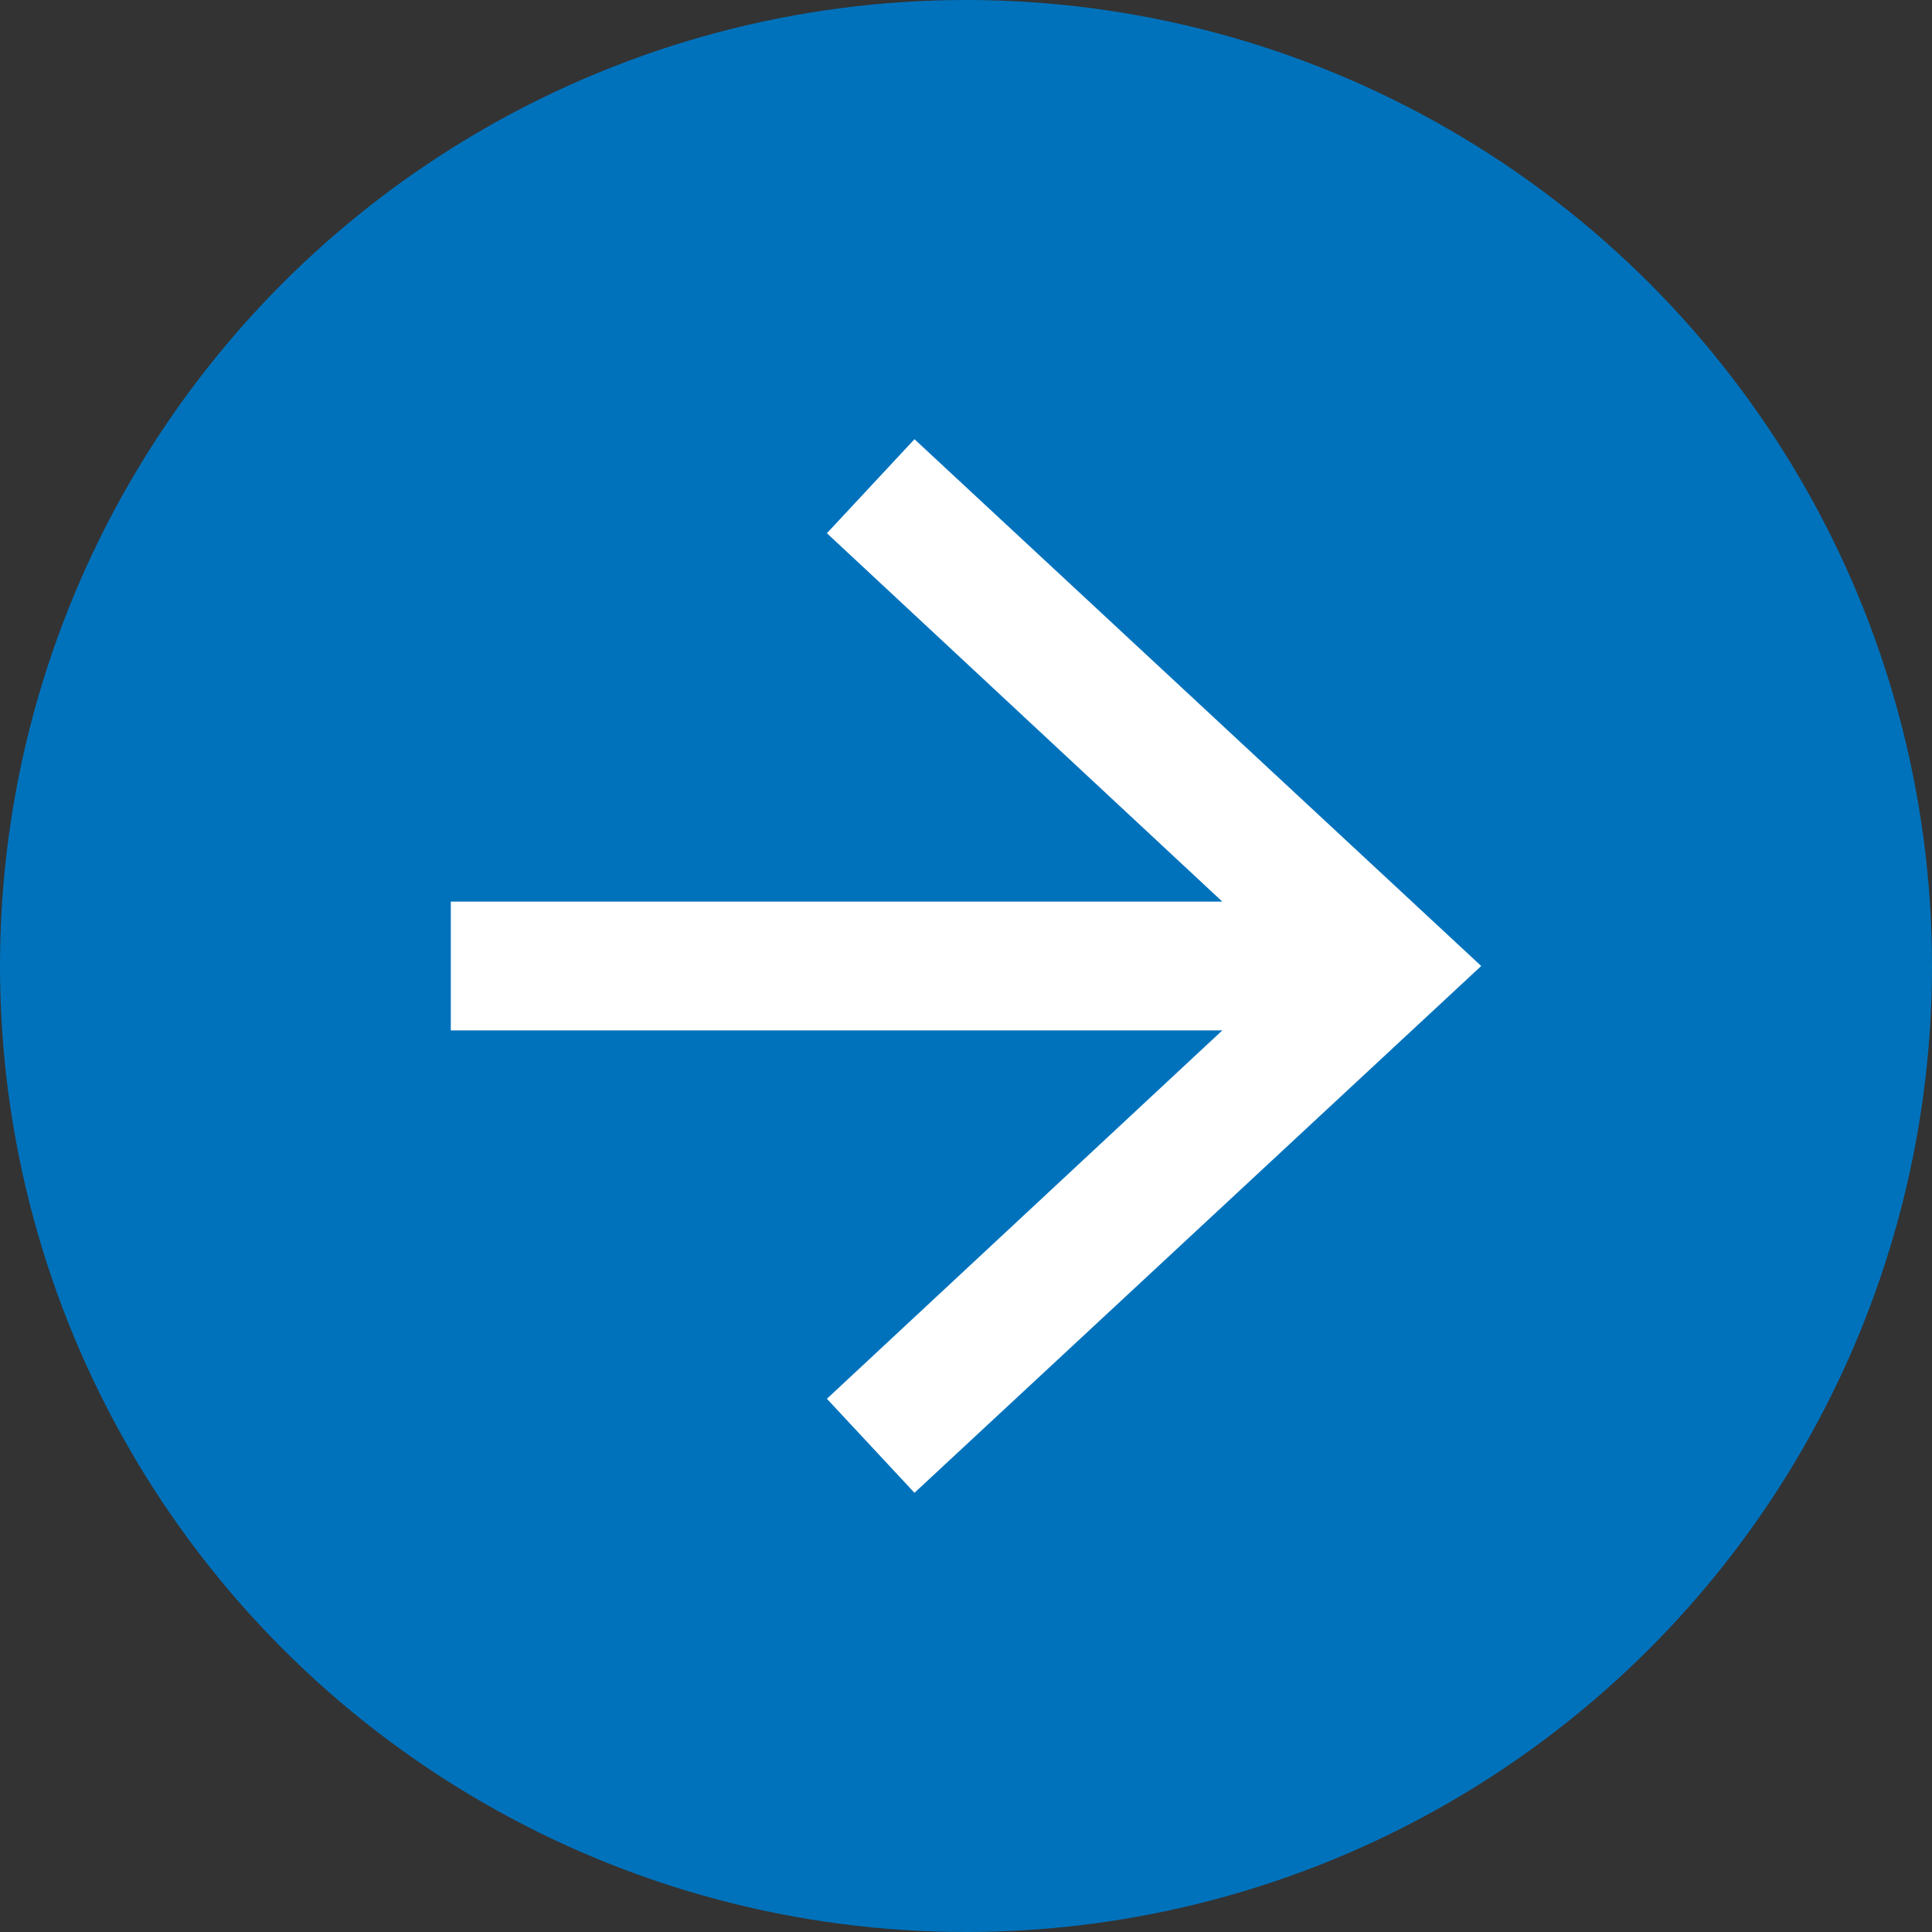
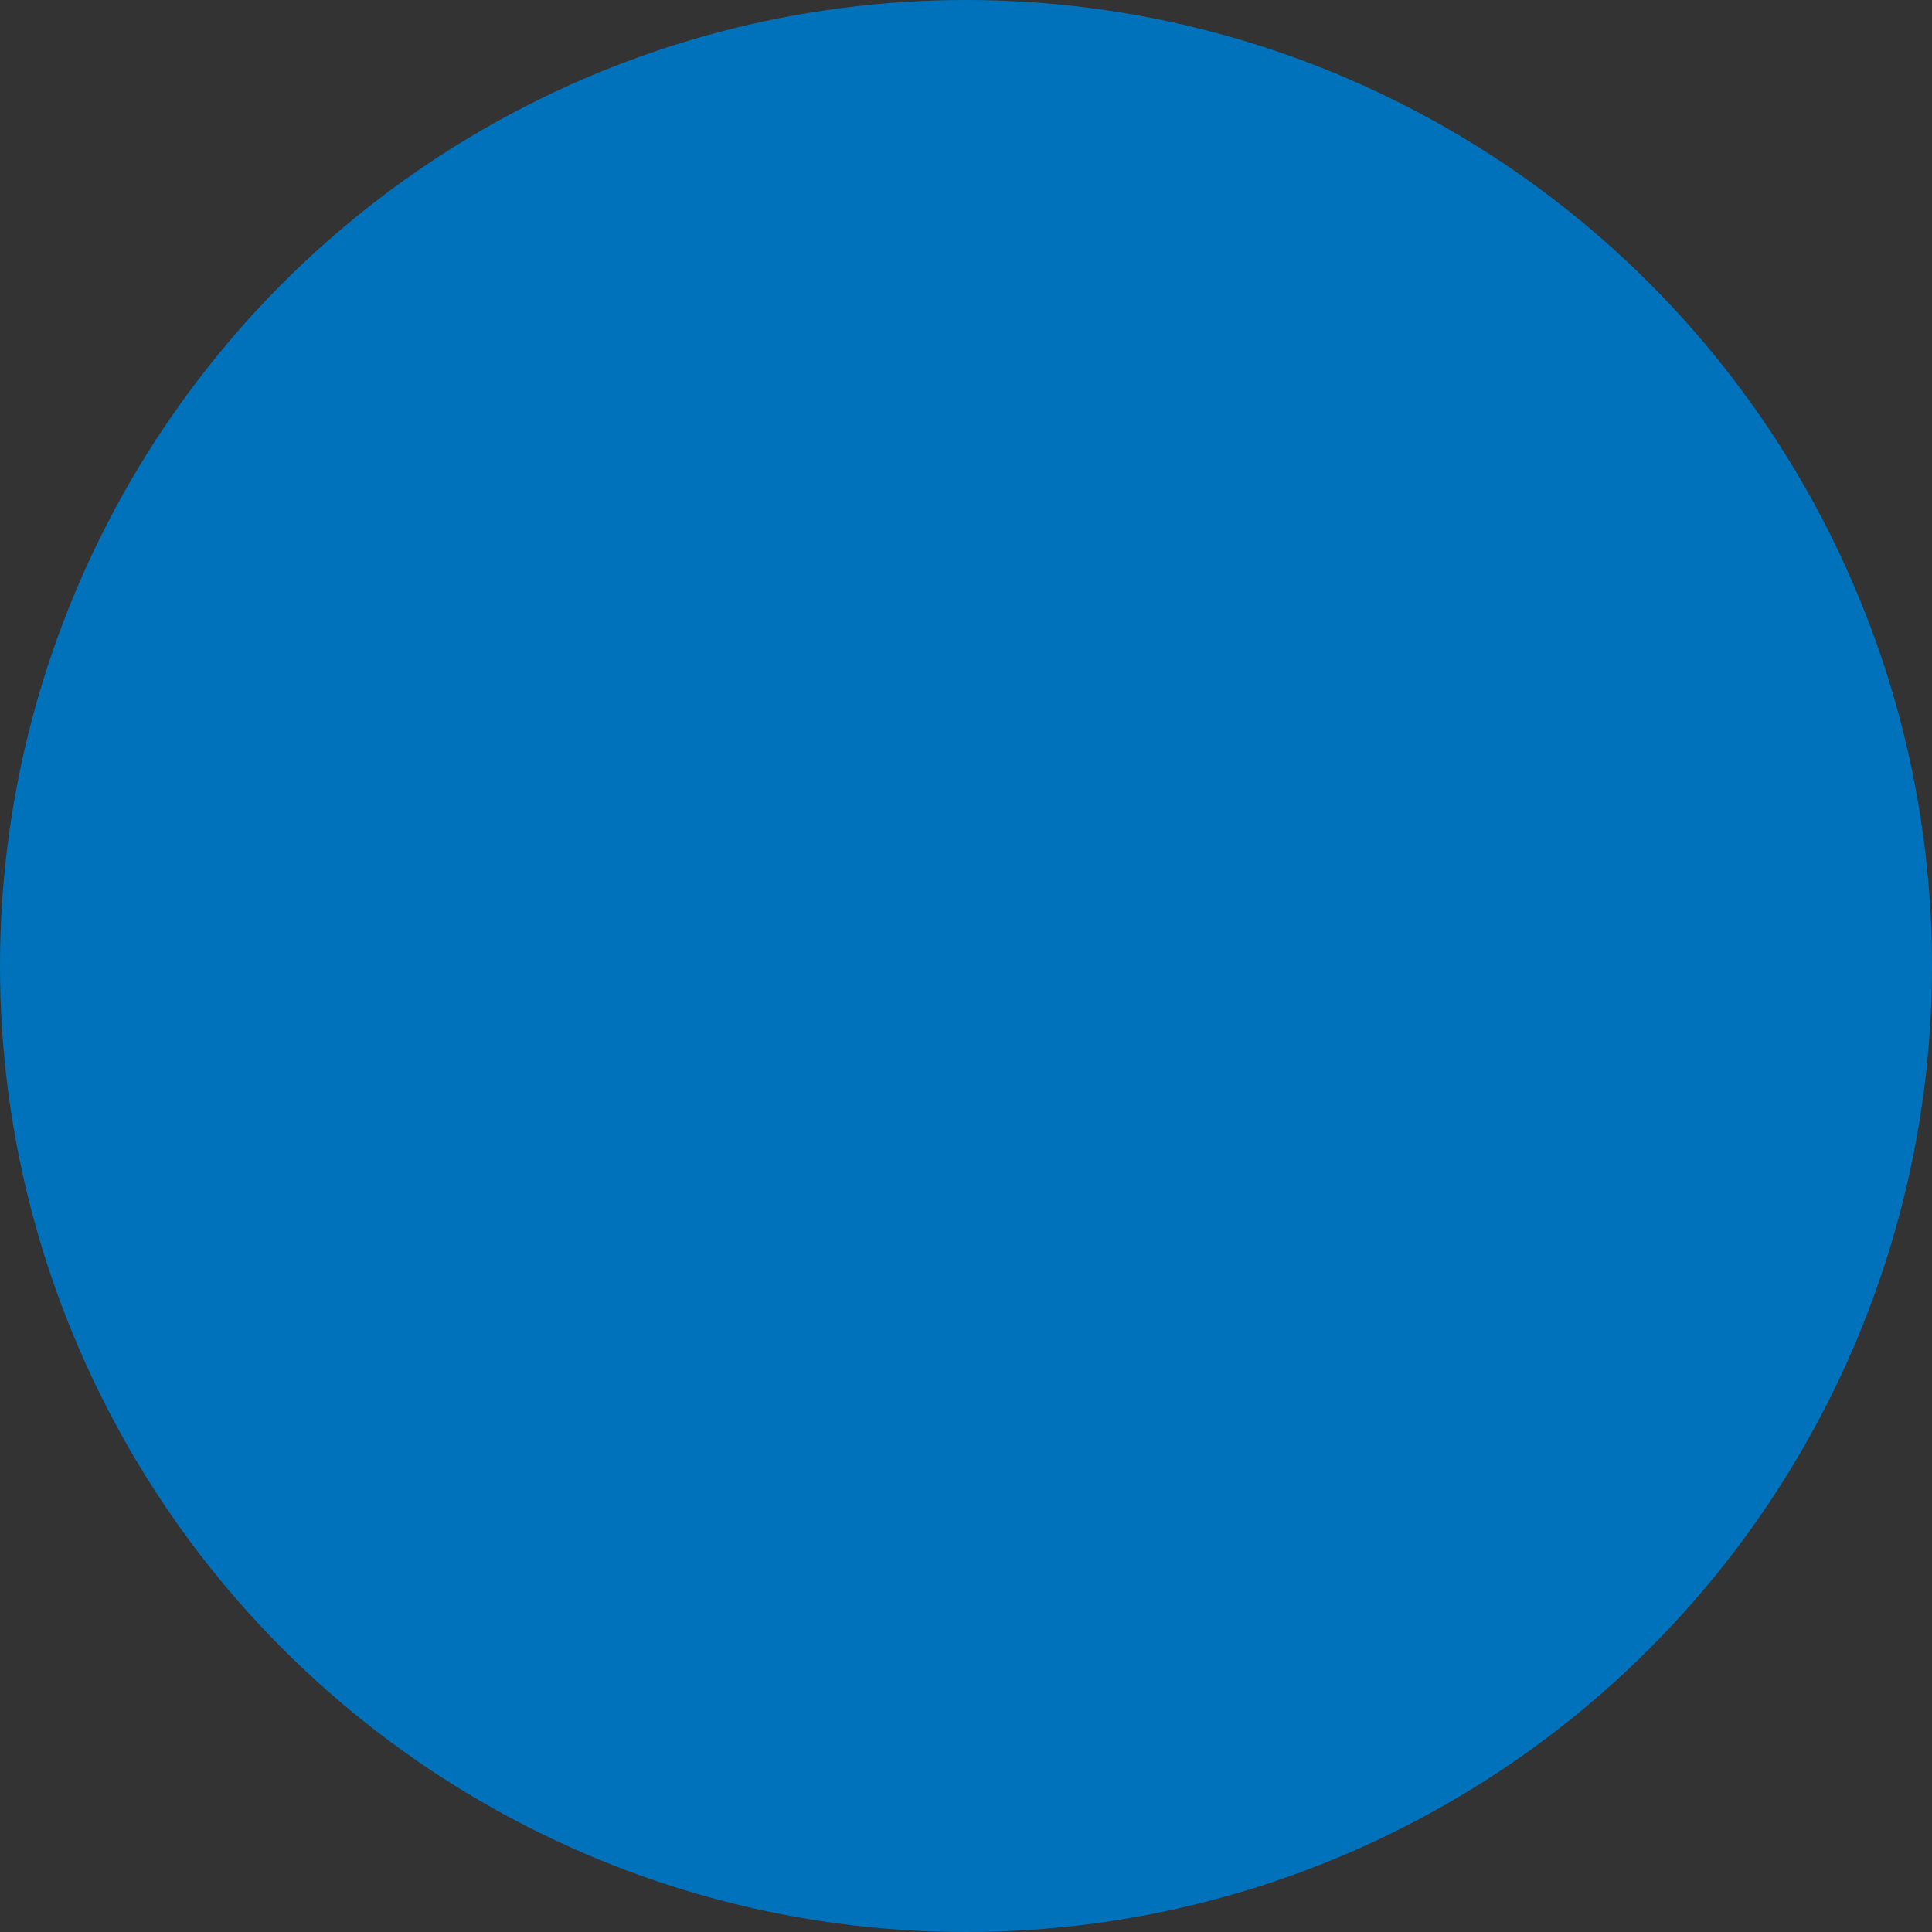
<svg xmlns="http://www.w3.org/2000/svg" id="_レイヤー_2" data-name="レイヤー 2" viewBox="0 0 15 15">
  <rect x="0" y="0" width="15" height="15" fill="#333333" stroke="none" />
  <defs>
    <style>
      .cls-1 {
        fill: #0072bc;
      }

      .cls-2 {
        fill: #fff;
      }
    </style>
  </defs>
  <g id="_レイヤー_1-2" data-name="レイヤー 1">
    <g>
      <circle class="cls-1" cx="7.5" cy="7.5" r="7.5" />
-       <polygon class="cls-2" points="7.1 3.41 6.42 4.14 9.49 7 3.5 7 3.5 8 9.49 8 6.42 10.86 7.1 11.59 11.5 7.5 7.1 3.41" />
    </g>
  </g>
</svg>